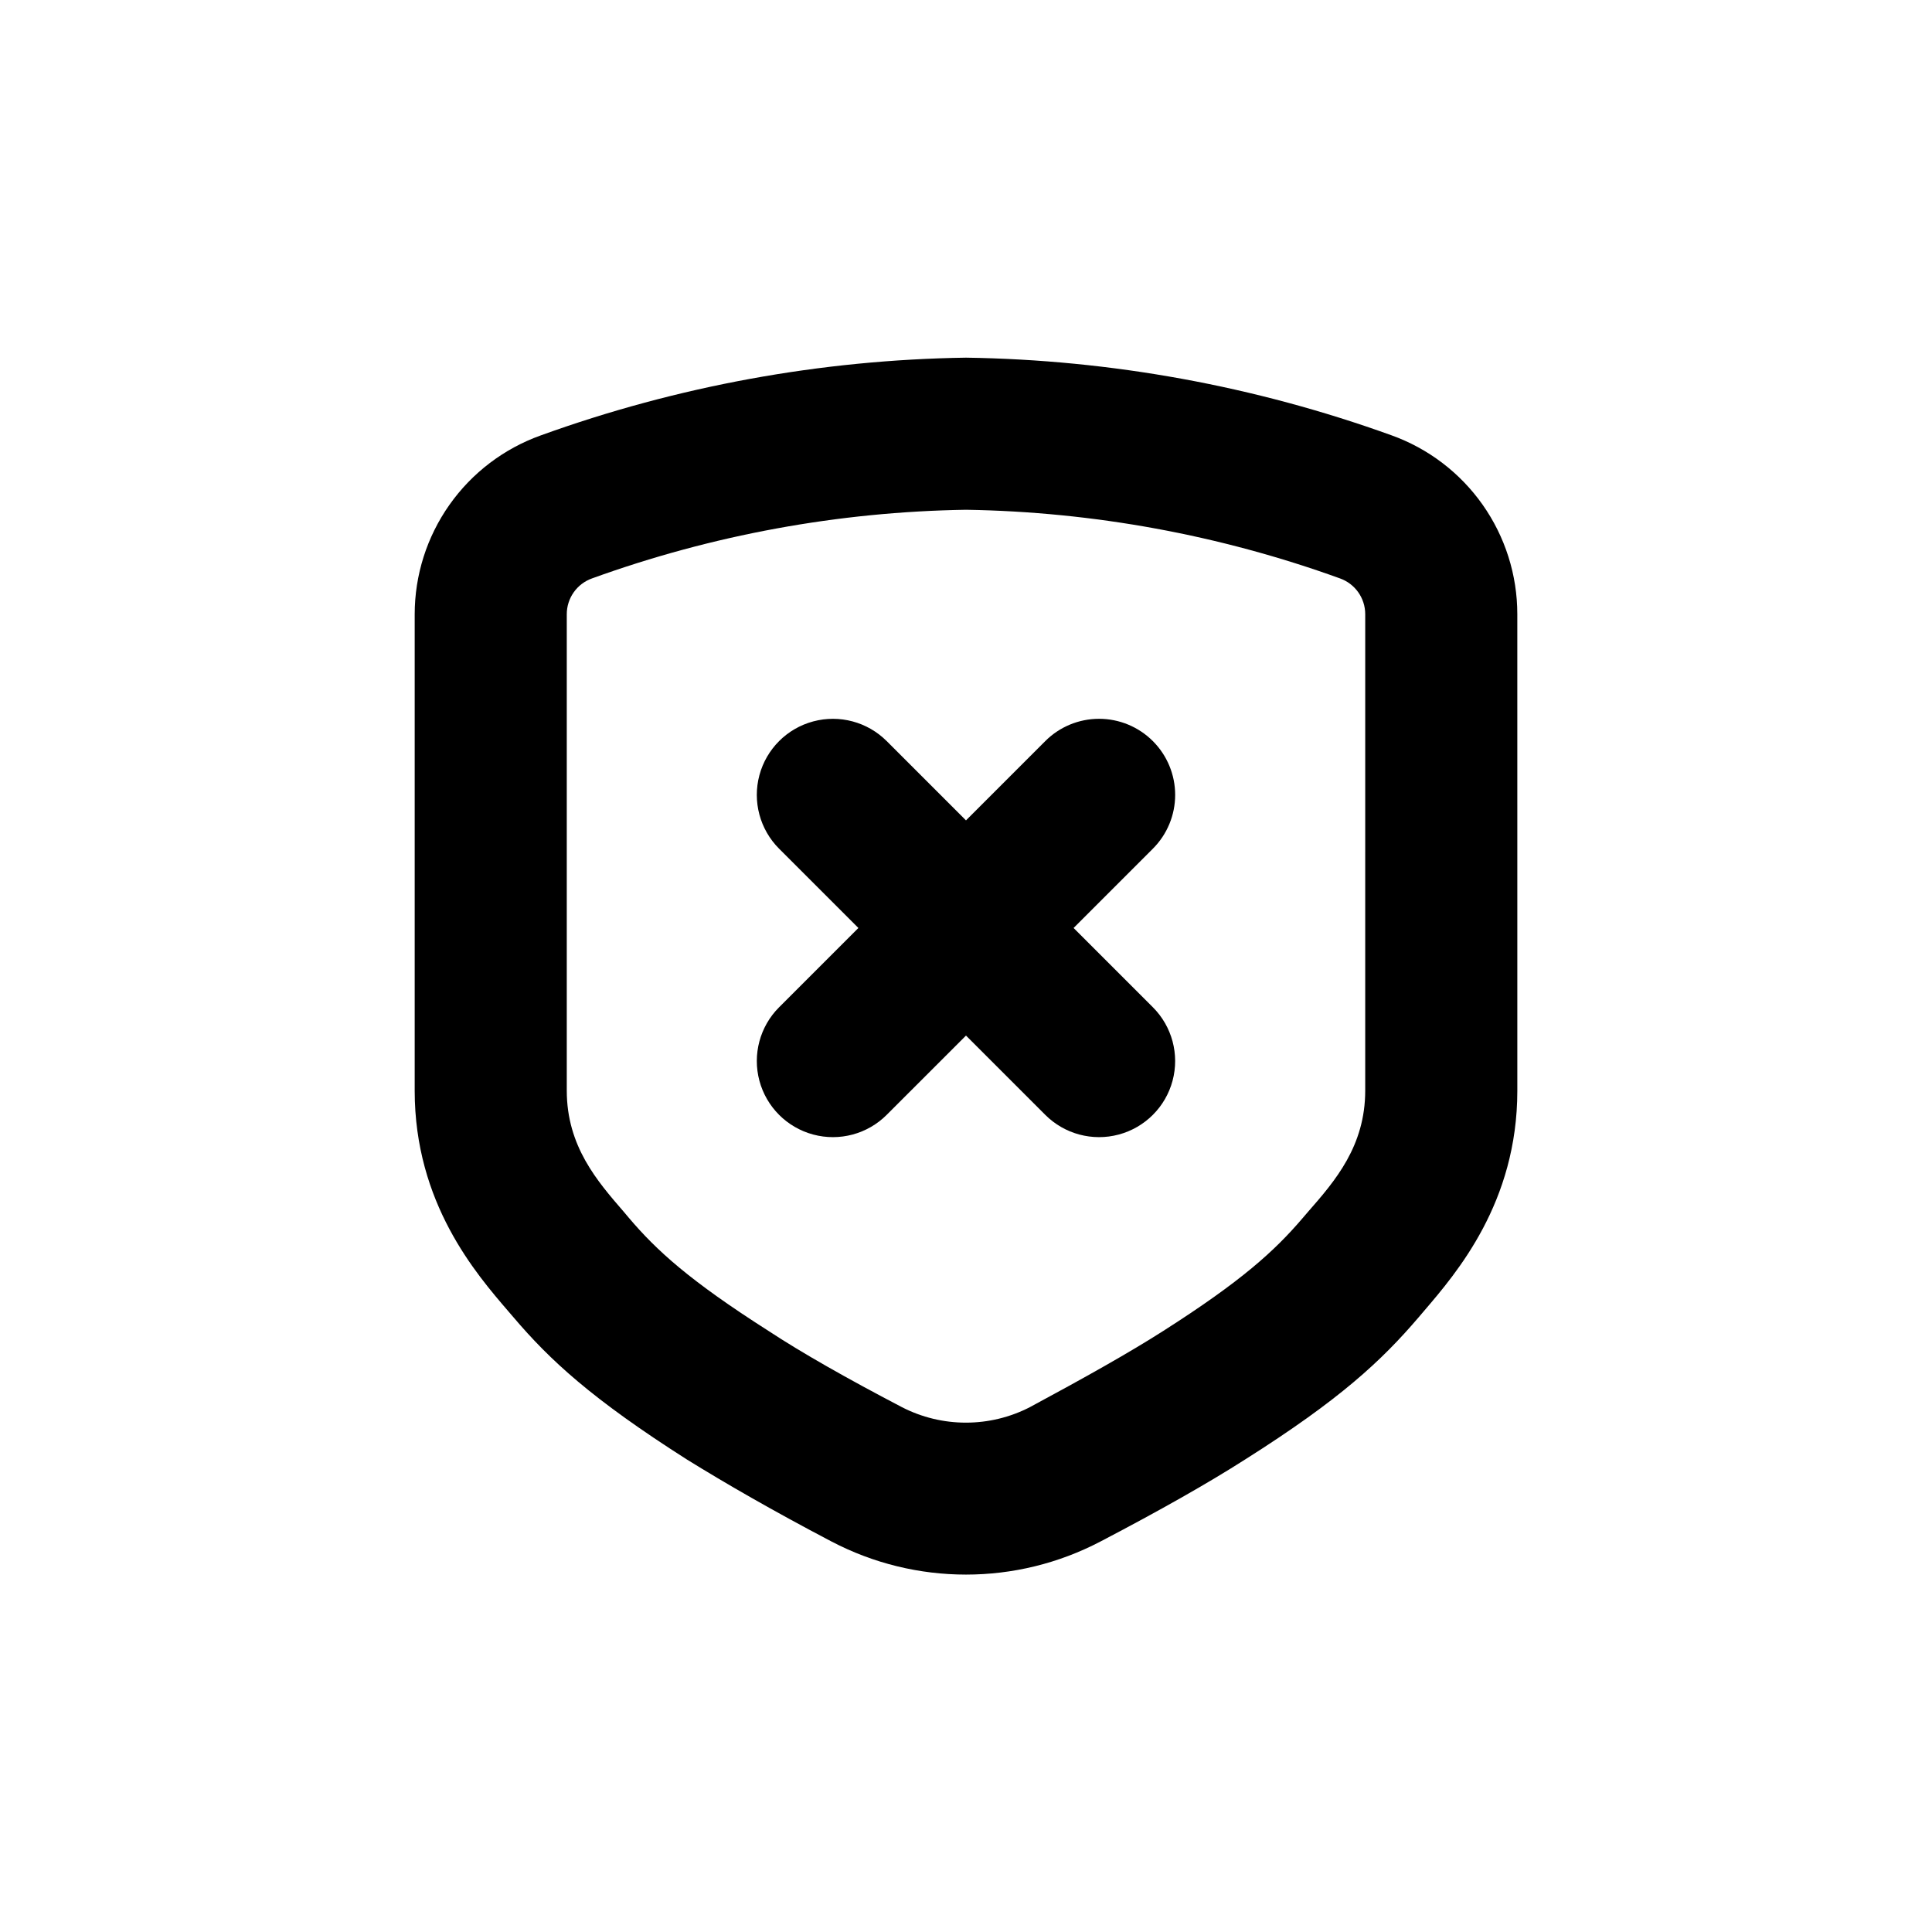
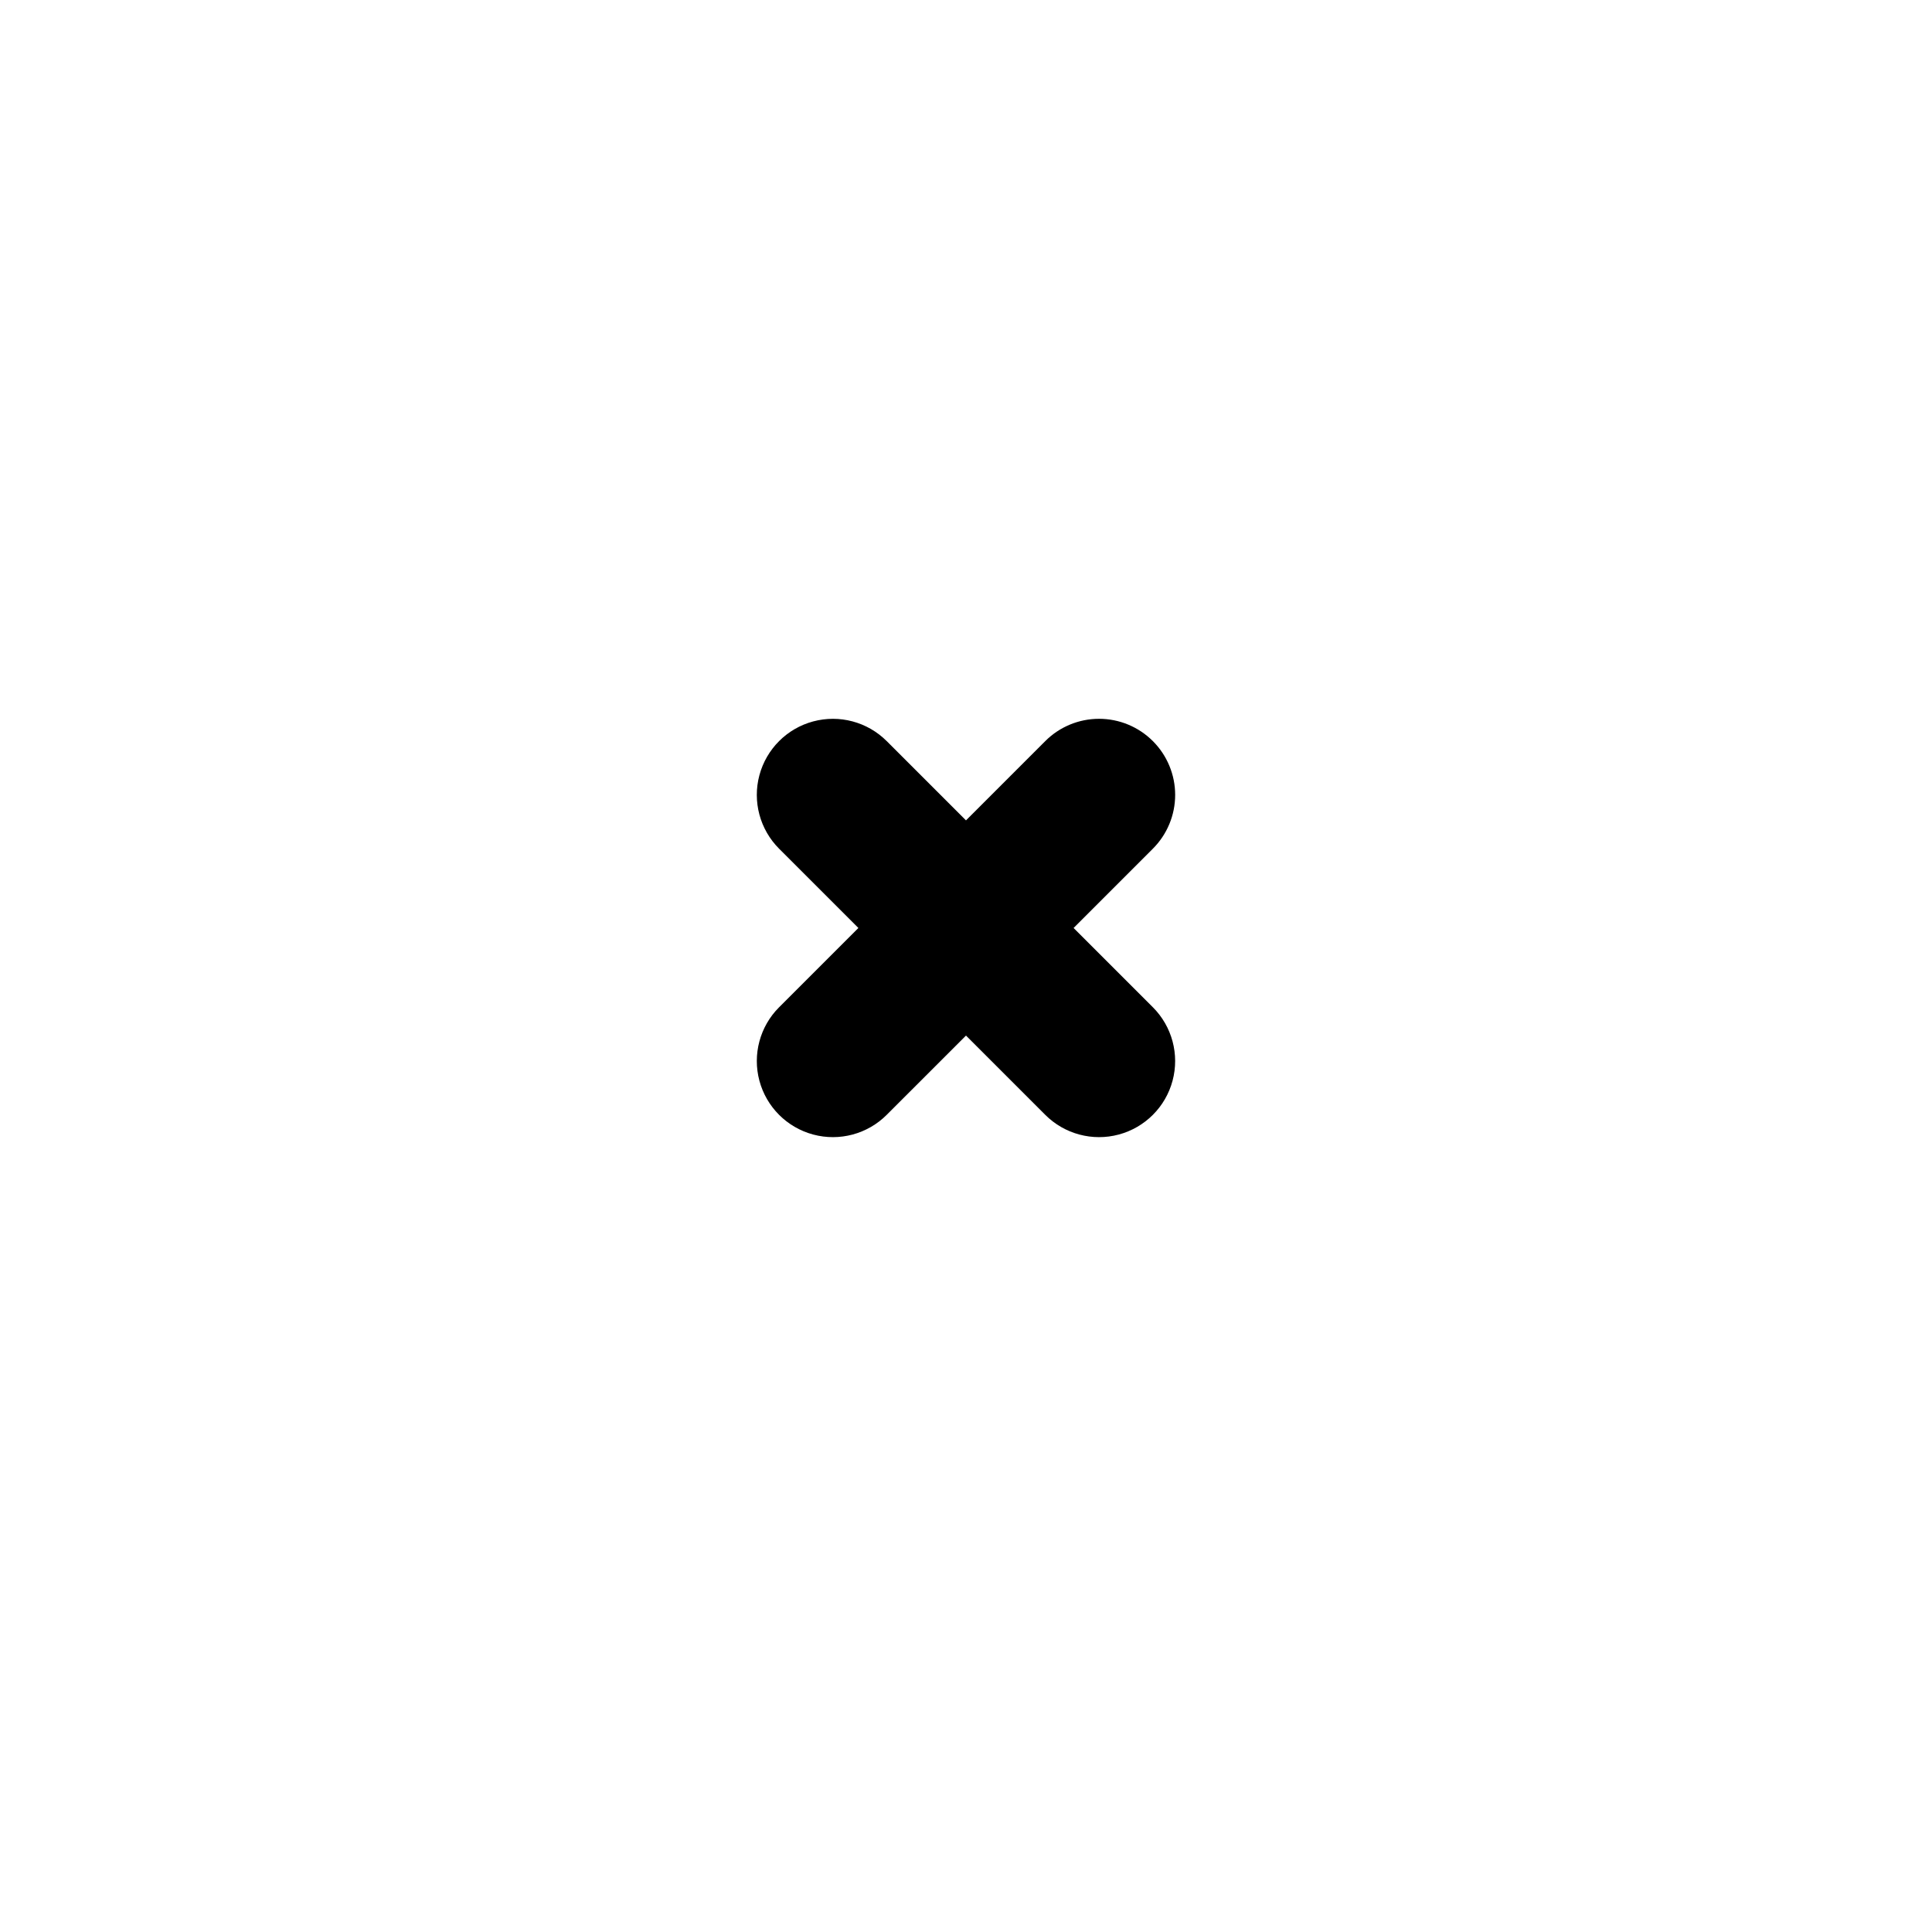
<svg xmlns="http://www.w3.org/2000/svg" fill="#000000" width="800px" height="800px" version="1.1" viewBox="144 144 512 512">
  <g>
    <path d="m449.52 340.4c-3.781-3.785-8.91-5.91-14.258-5.91s-10.477 2.125-14.258 5.91l-21.008 21.008-21.008-21.008h-0.004c-5.094-5.094-12.516-7.082-19.477-5.219-6.957 1.863-12.391 7.301-14.258 14.258-1.863 6.957 0.125 14.383 5.219 19.477l21.012 21.008-21.008 21.008h-0.004c-5.094 5.094-7.082 12.52-5.219 19.477 1.867 6.961 7.301 12.395 14.258 14.258 6.961 1.867 14.383-0.125 19.477-5.219l21.012-21.008 21.008 21.008c5.094 5.094 12.52 7.086 19.477 5.219 6.957-1.863 12.395-7.297 14.258-14.258 1.863-6.957-0.125-14.383-5.219-19.477l-21.008-21.008 21.008-21.008c3.785-3.781 5.91-8.91 5.91-14.258s-2.125-10.477-5.91-14.258z" />
-     <path d="m512.7 259.34c-36.168-13.047-74.254-19.992-112.7-20.555-38.453 0.57-76.539 7.531-112.7 20.605-9.773 3.496-18.227 9.93-24.207 18.414-5.981 8.488-9.191 18.613-9.195 28.992v126.25c0 29.773 16.223 48.465 24.887 58.543l1.258 1.461c9.672 11.387 20.758 21.664 45.996 37.734 10.078 6.246 22.723 13.551 38.289 21.715h0.004c22.34 11.711 49 11.711 71.34 0 15.617-8.16 28.516-15.469 38.289-21.715 25.191-15.922 36.172-26.199 45.949-37.633l1.461-1.715c8.613-10.078 24.738-28.719 24.738-58.391l-0.004-126.3c-0.004-10.379-3.215-20.504-9.195-28.992-5.977-8.484-14.434-14.918-24.207-18.414zm-6.902 173.66c0 14.711-7.961 23.93-15.113 32.094l-1.512 1.762c-7.356 8.613-16.121 16.625-36.93 29.875-8.816 5.644-20.758 12.344-35.266 20.152v0.004c-10.668 5.504-23.34 5.504-34.008 0-14.559-7.609-26.449-14.359-35.266-20.152-20.957-13.352-29.676-21.312-37.031-29.977l-1.359-1.613c-7.055-8.16-15.113-17.383-15.113-32.145v-126.2c-0.012-4.273 2.672-8.09 6.699-9.52 31.801-11.508 65.289-17.656 99.102-18.188 33.809 0.543 67.297 6.688 99.098 18.188 4.008 1.426 6.691 5.215 6.699 9.469z" />
  </g>
</svg>